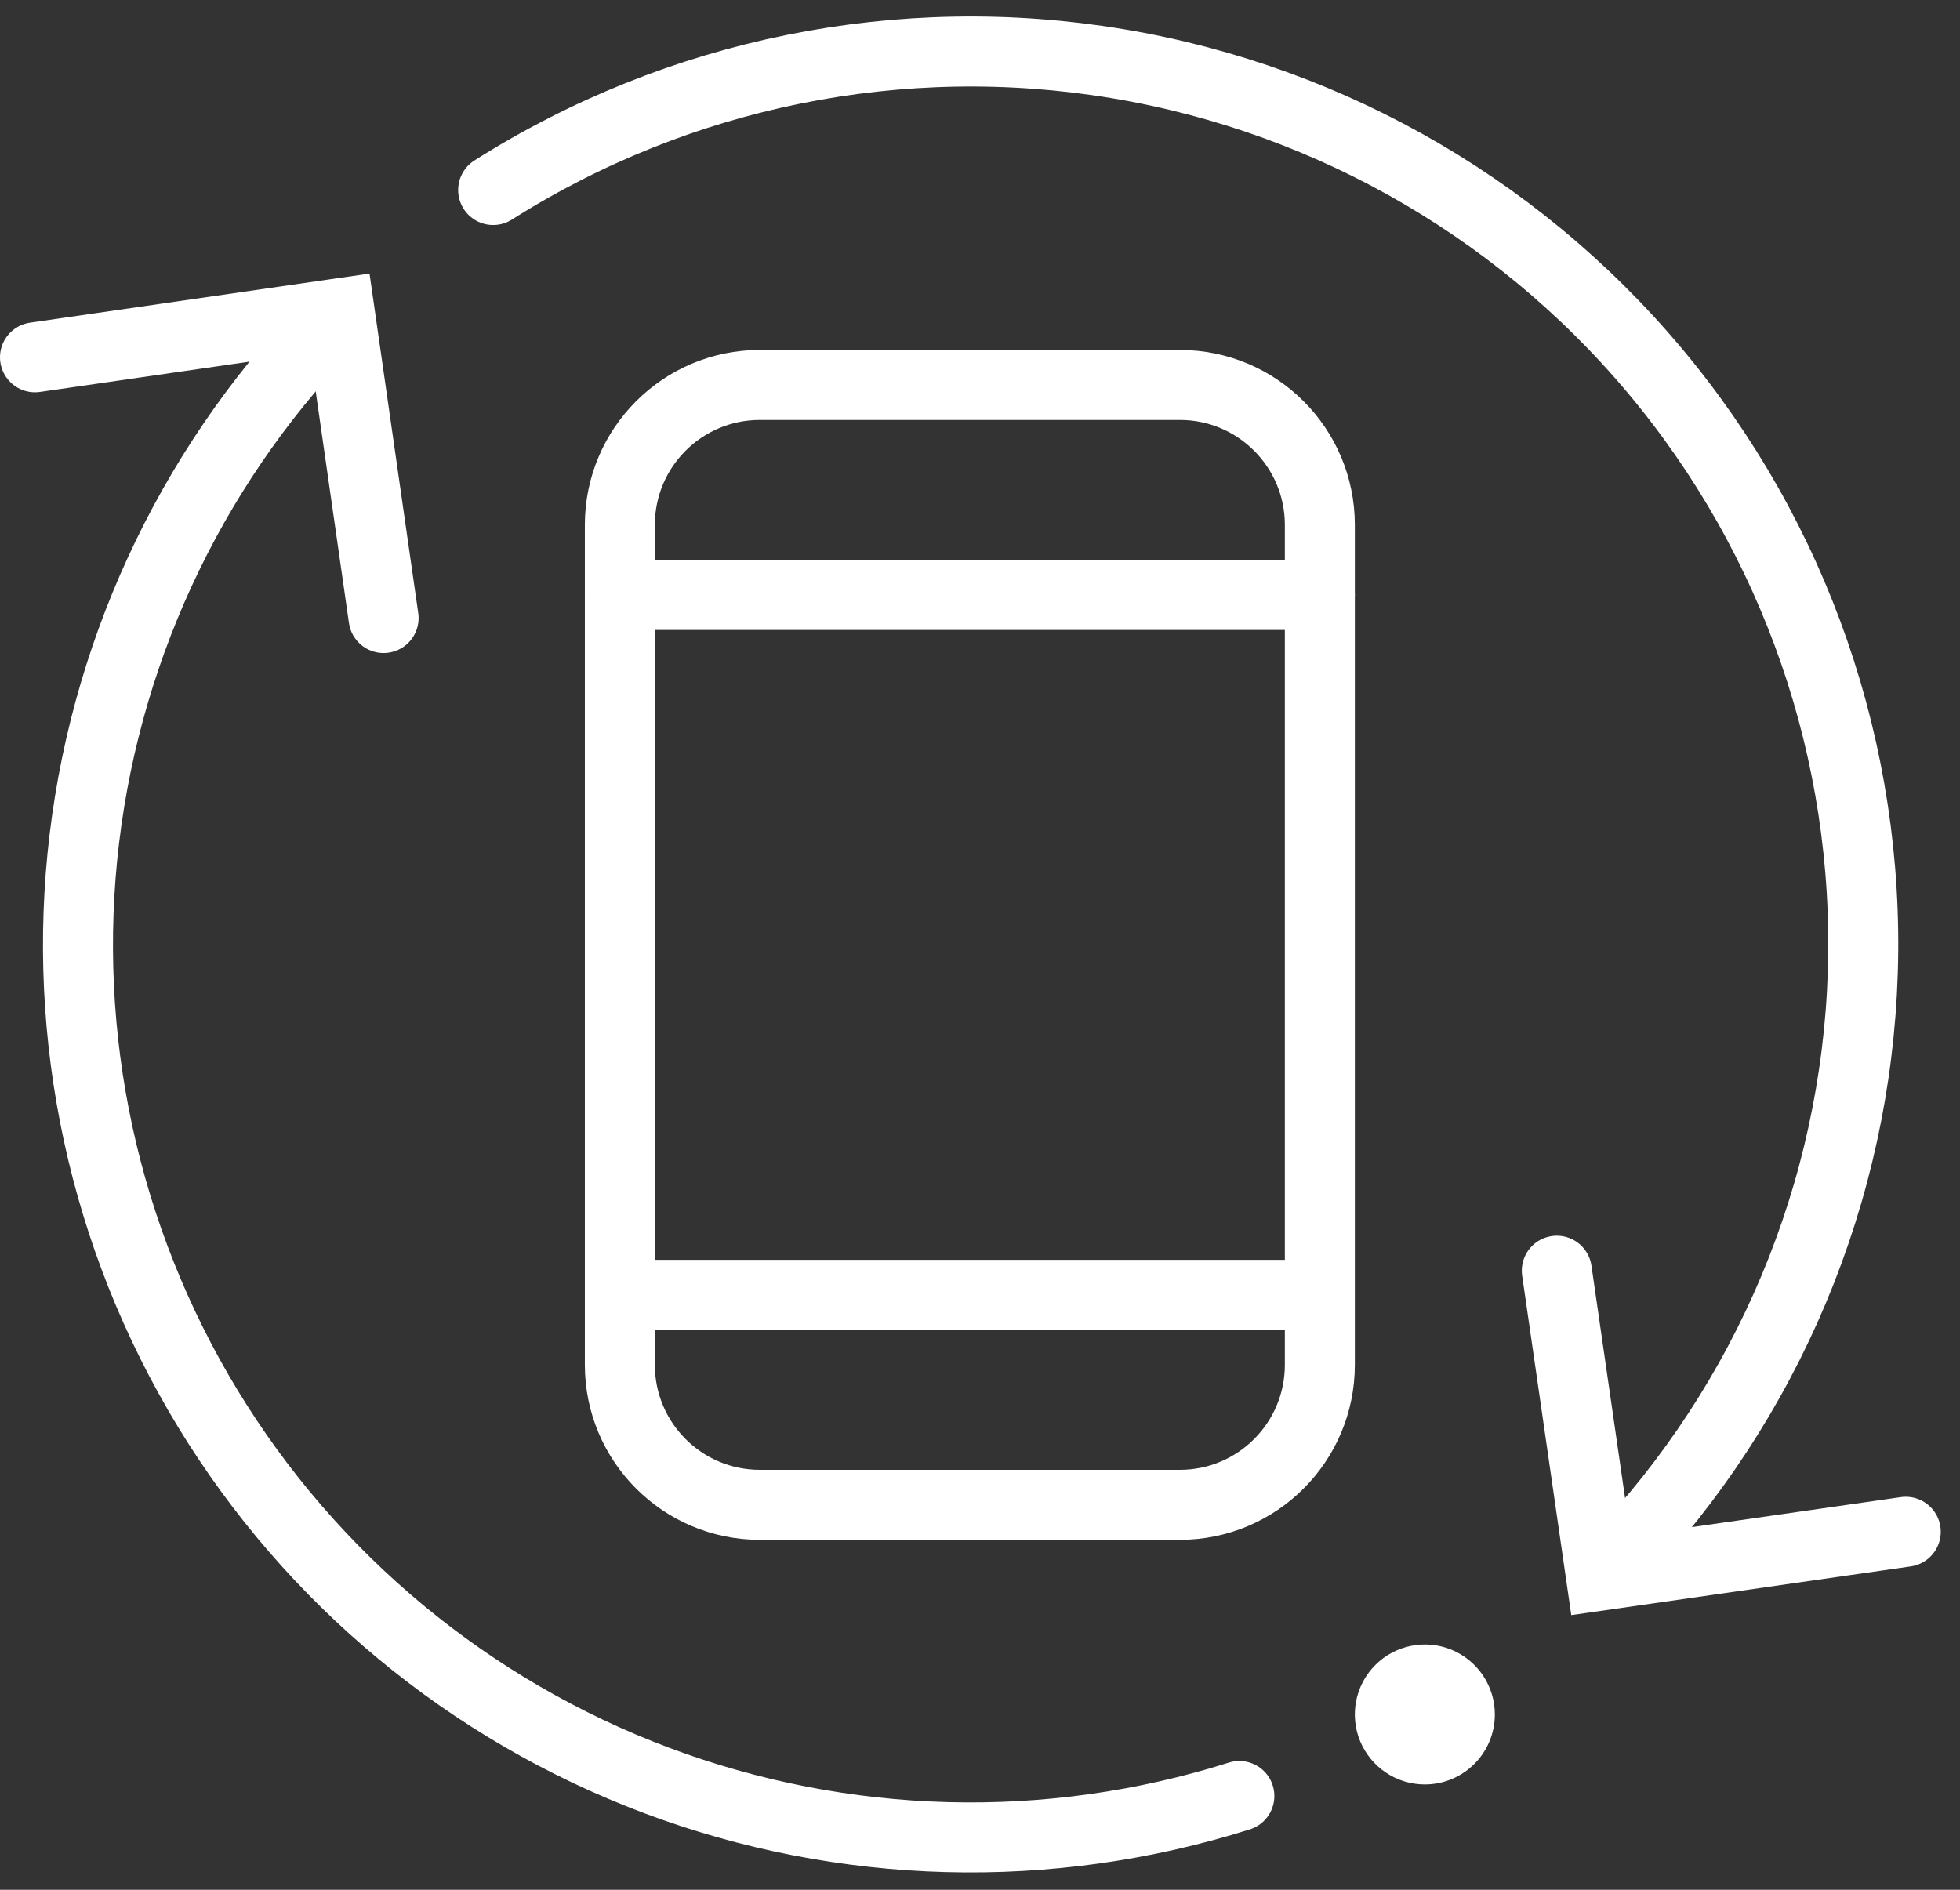
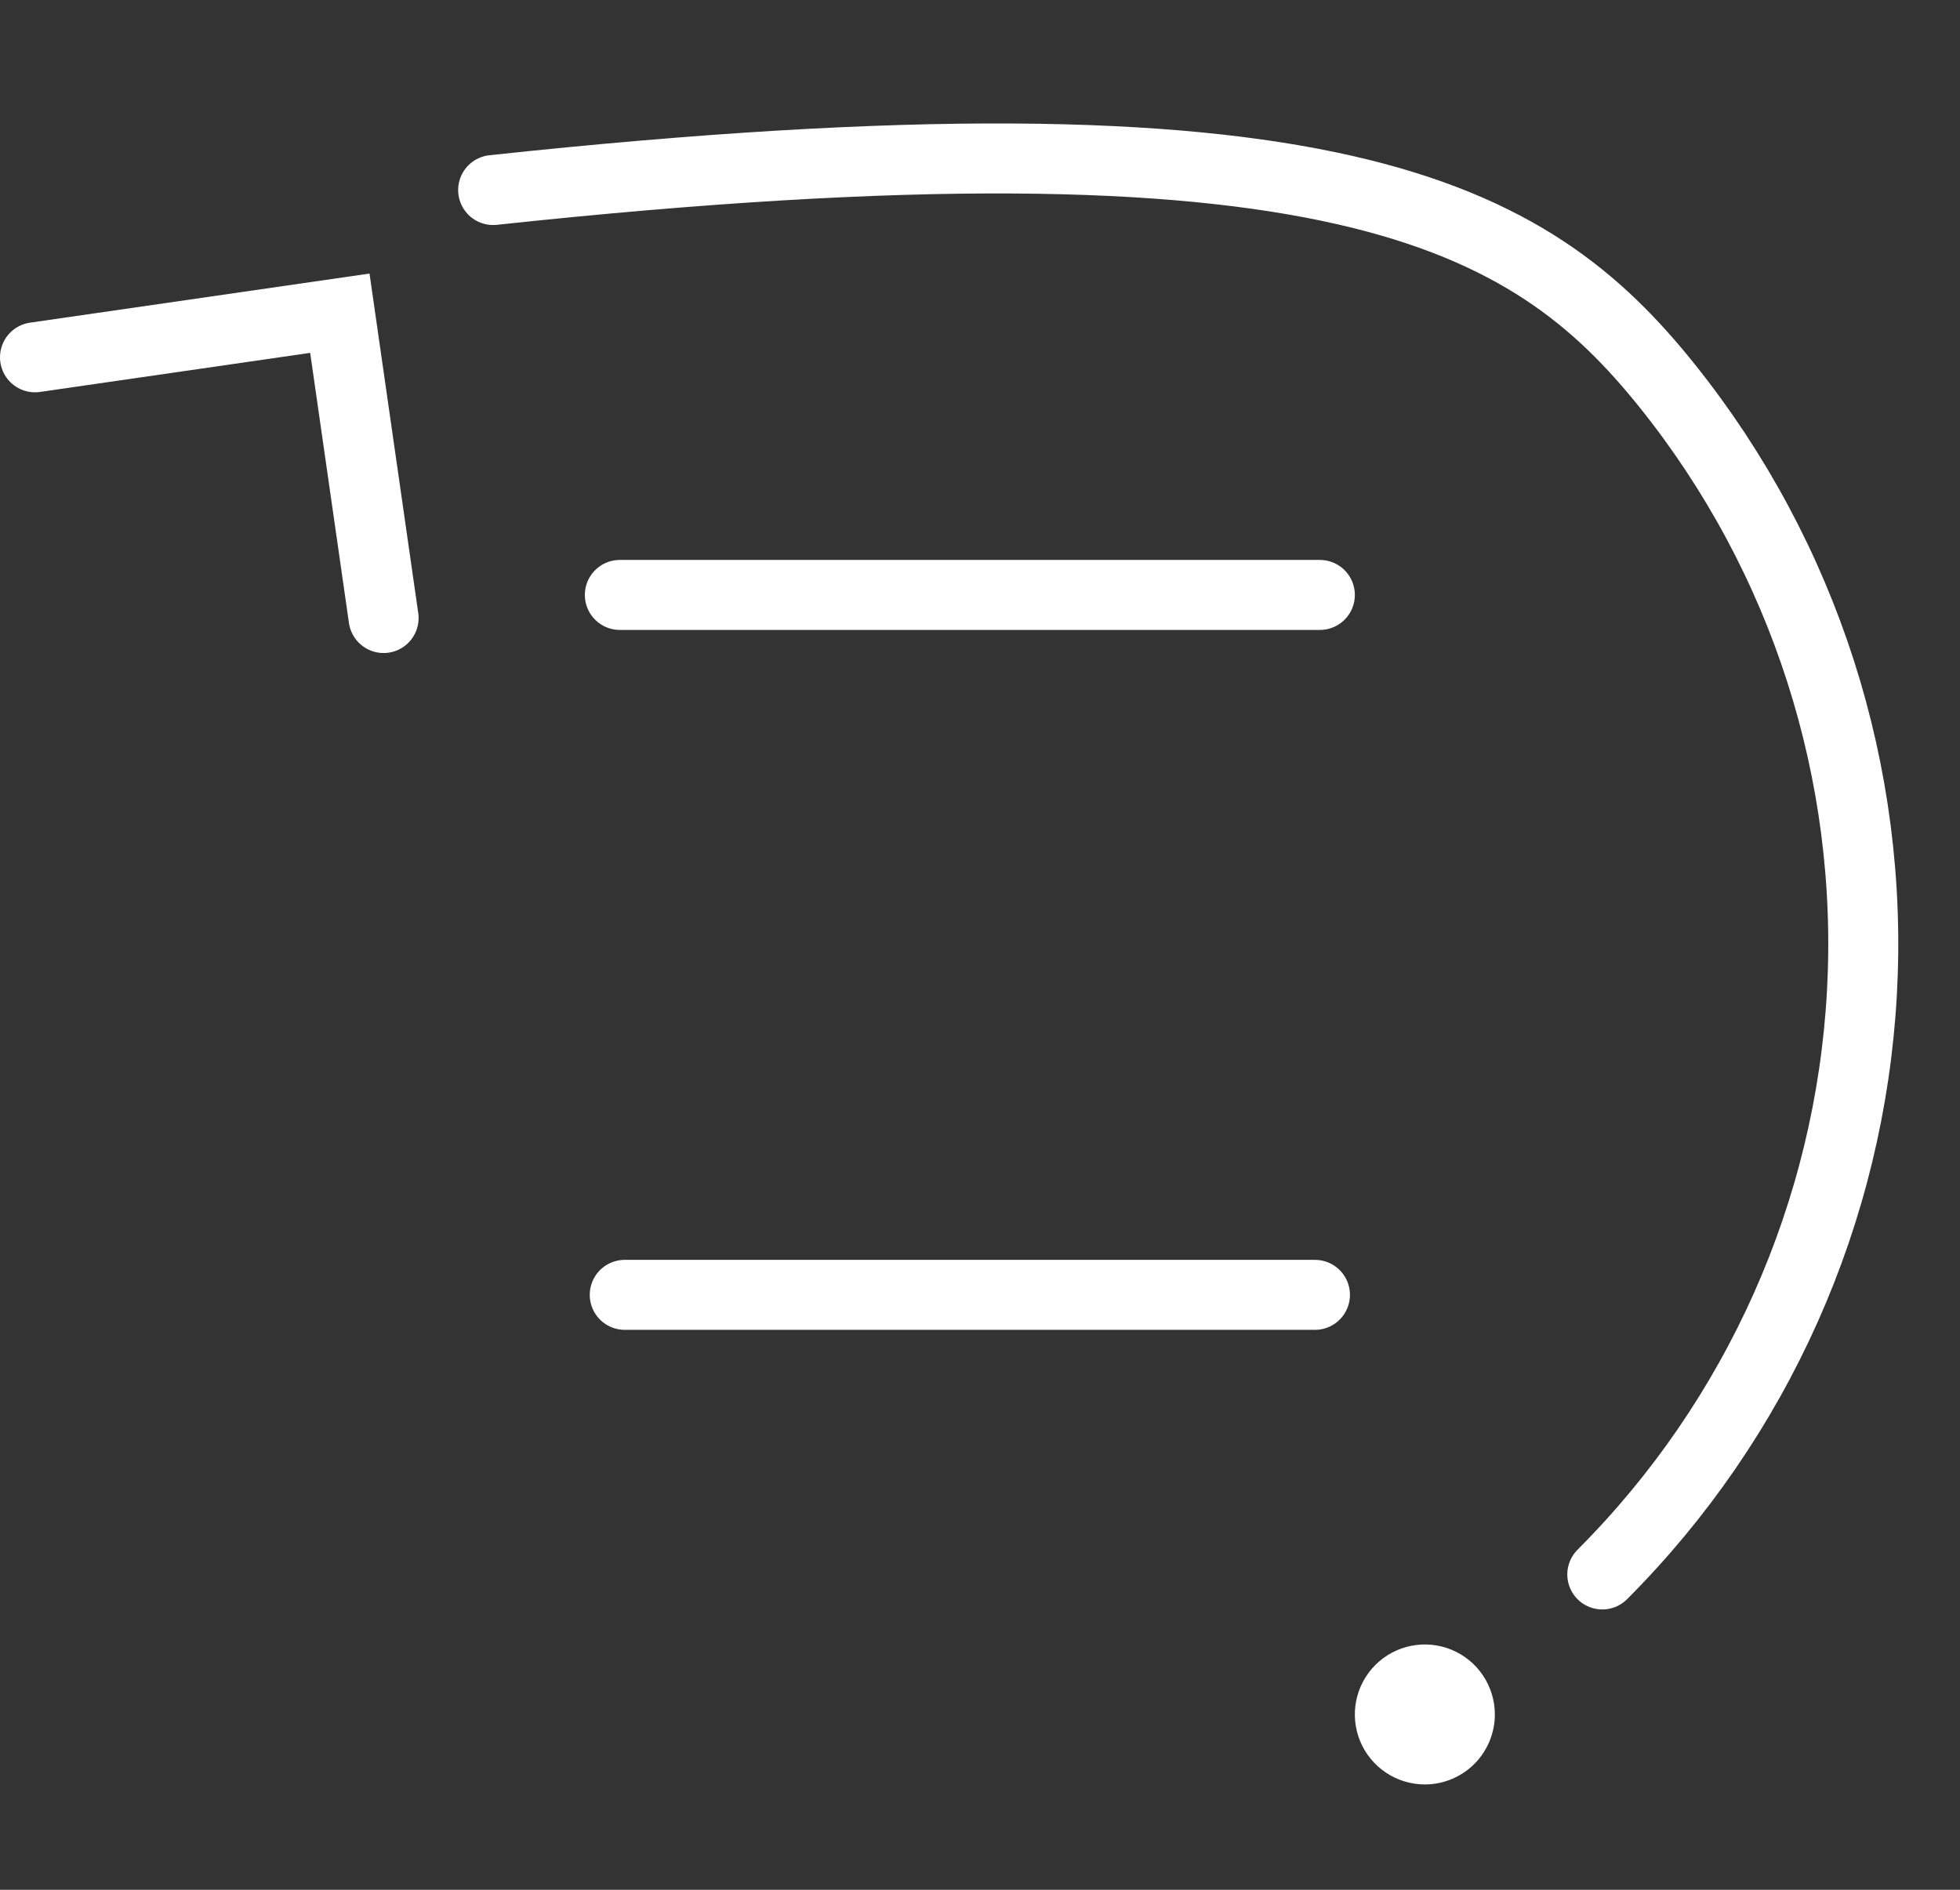
<svg xmlns="http://www.w3.org/2000/svg" width="56" height="54" viewBox="0 0 56 54" fill="none">
  <rect x="0" y="0" width="56" height="54" fill="#333333" stroke="none" />
  <path d="M37.71 17H17.71" stroke="white" stroke-width="2" stroke-miterlimit="10" stroke-linecap="round" />
  <path d="M37.57 37H17.85" stroke="white" stroke-width="2" stroke-miterlimit="10" stroke-linecap="round" />
-   <path d="M33.71 11H21.71C19.501 11 17.71 12.791 17.71 15V39C17.71 41.209 19.501 43 21.71 43H33.71C35.919 43 37.71 41.209 37.71 39V15C37.71 12.791 35.919 11 33.71 11Z" stroke="white" stroke-width="2" stroke-miterlimit="10" stroke-linecap="round" />
-   <path d="M54.45 43.77L45.74 45.02L44.48 36.31" stroke="white" stroke-width="2" stroke-miterlimit="10" stroke-linecap="round" />
  <path d="M1 10.21L9.71 8.95L10.96 17.66" stroke="white" stroke-width="2" stroke-miterlimit="10" stroke-linecap="round" />
  <path d="M42.71 48.99C42.71 48.595 42.593 48.208 42.373 47.879C42.153 47.55 41.841 47.294 41.475 47.142C41.11 46.991 40.708 46.952 40.32 47.029C39.932 47.106 39.575 47.296 39.296 47.576C39.016 47.856 38.825 48.212 38.748 48.6C38.671 48.988 38.711 49.39 38.862 49.756C39.014 50.121 39.27 50.433 39.599 50.653C39.928 50.873 40.315 50.99 40.71 50.99C41.24 50.99 41.749 50.779 42.124 50.404C42.499 50.029 42.71 49.521 42.71 48.99Z" fill="white" />
-   <path d="M35.41 51.32C29.966 53.04 24.102 52.883 18.758 50.875C13.414 48.867 8.898 45.123 5.934 40.244C2.97 35.364 1.729 29.631 2.41 23.963C3.091 18.294 5.654 13.018 9.69 8.98" stroke="white" stroke-width="2" stroke-miterlimit="10" stroke-linecap="round" />
-   <path d="M14.09 5.43C19.391 2.072 25.744 0.787 31.934 1.82C38.123 2.853 43.715 6.132 47.638 11.029C51.561 15.927 53.541 22.099 53.198 28.365C52.855 34.63 50.214 40.55 45.78 44.99" stroke="white" stroke-width="2" stroke-miterlimit="10" stroke-linecap="round" />
+   <path d="M14.09 5.43C38.123 2.853 43.715 6.132 47.638 11.029C51.561 15.927 53.541 22.099 53.198 28.365C52.855 34.63 50.214 40.55 45.78 44.99" stroke="white" stroke-width="2" stroke-miterlimit="10" stroke-linecap="round" />
</svg>